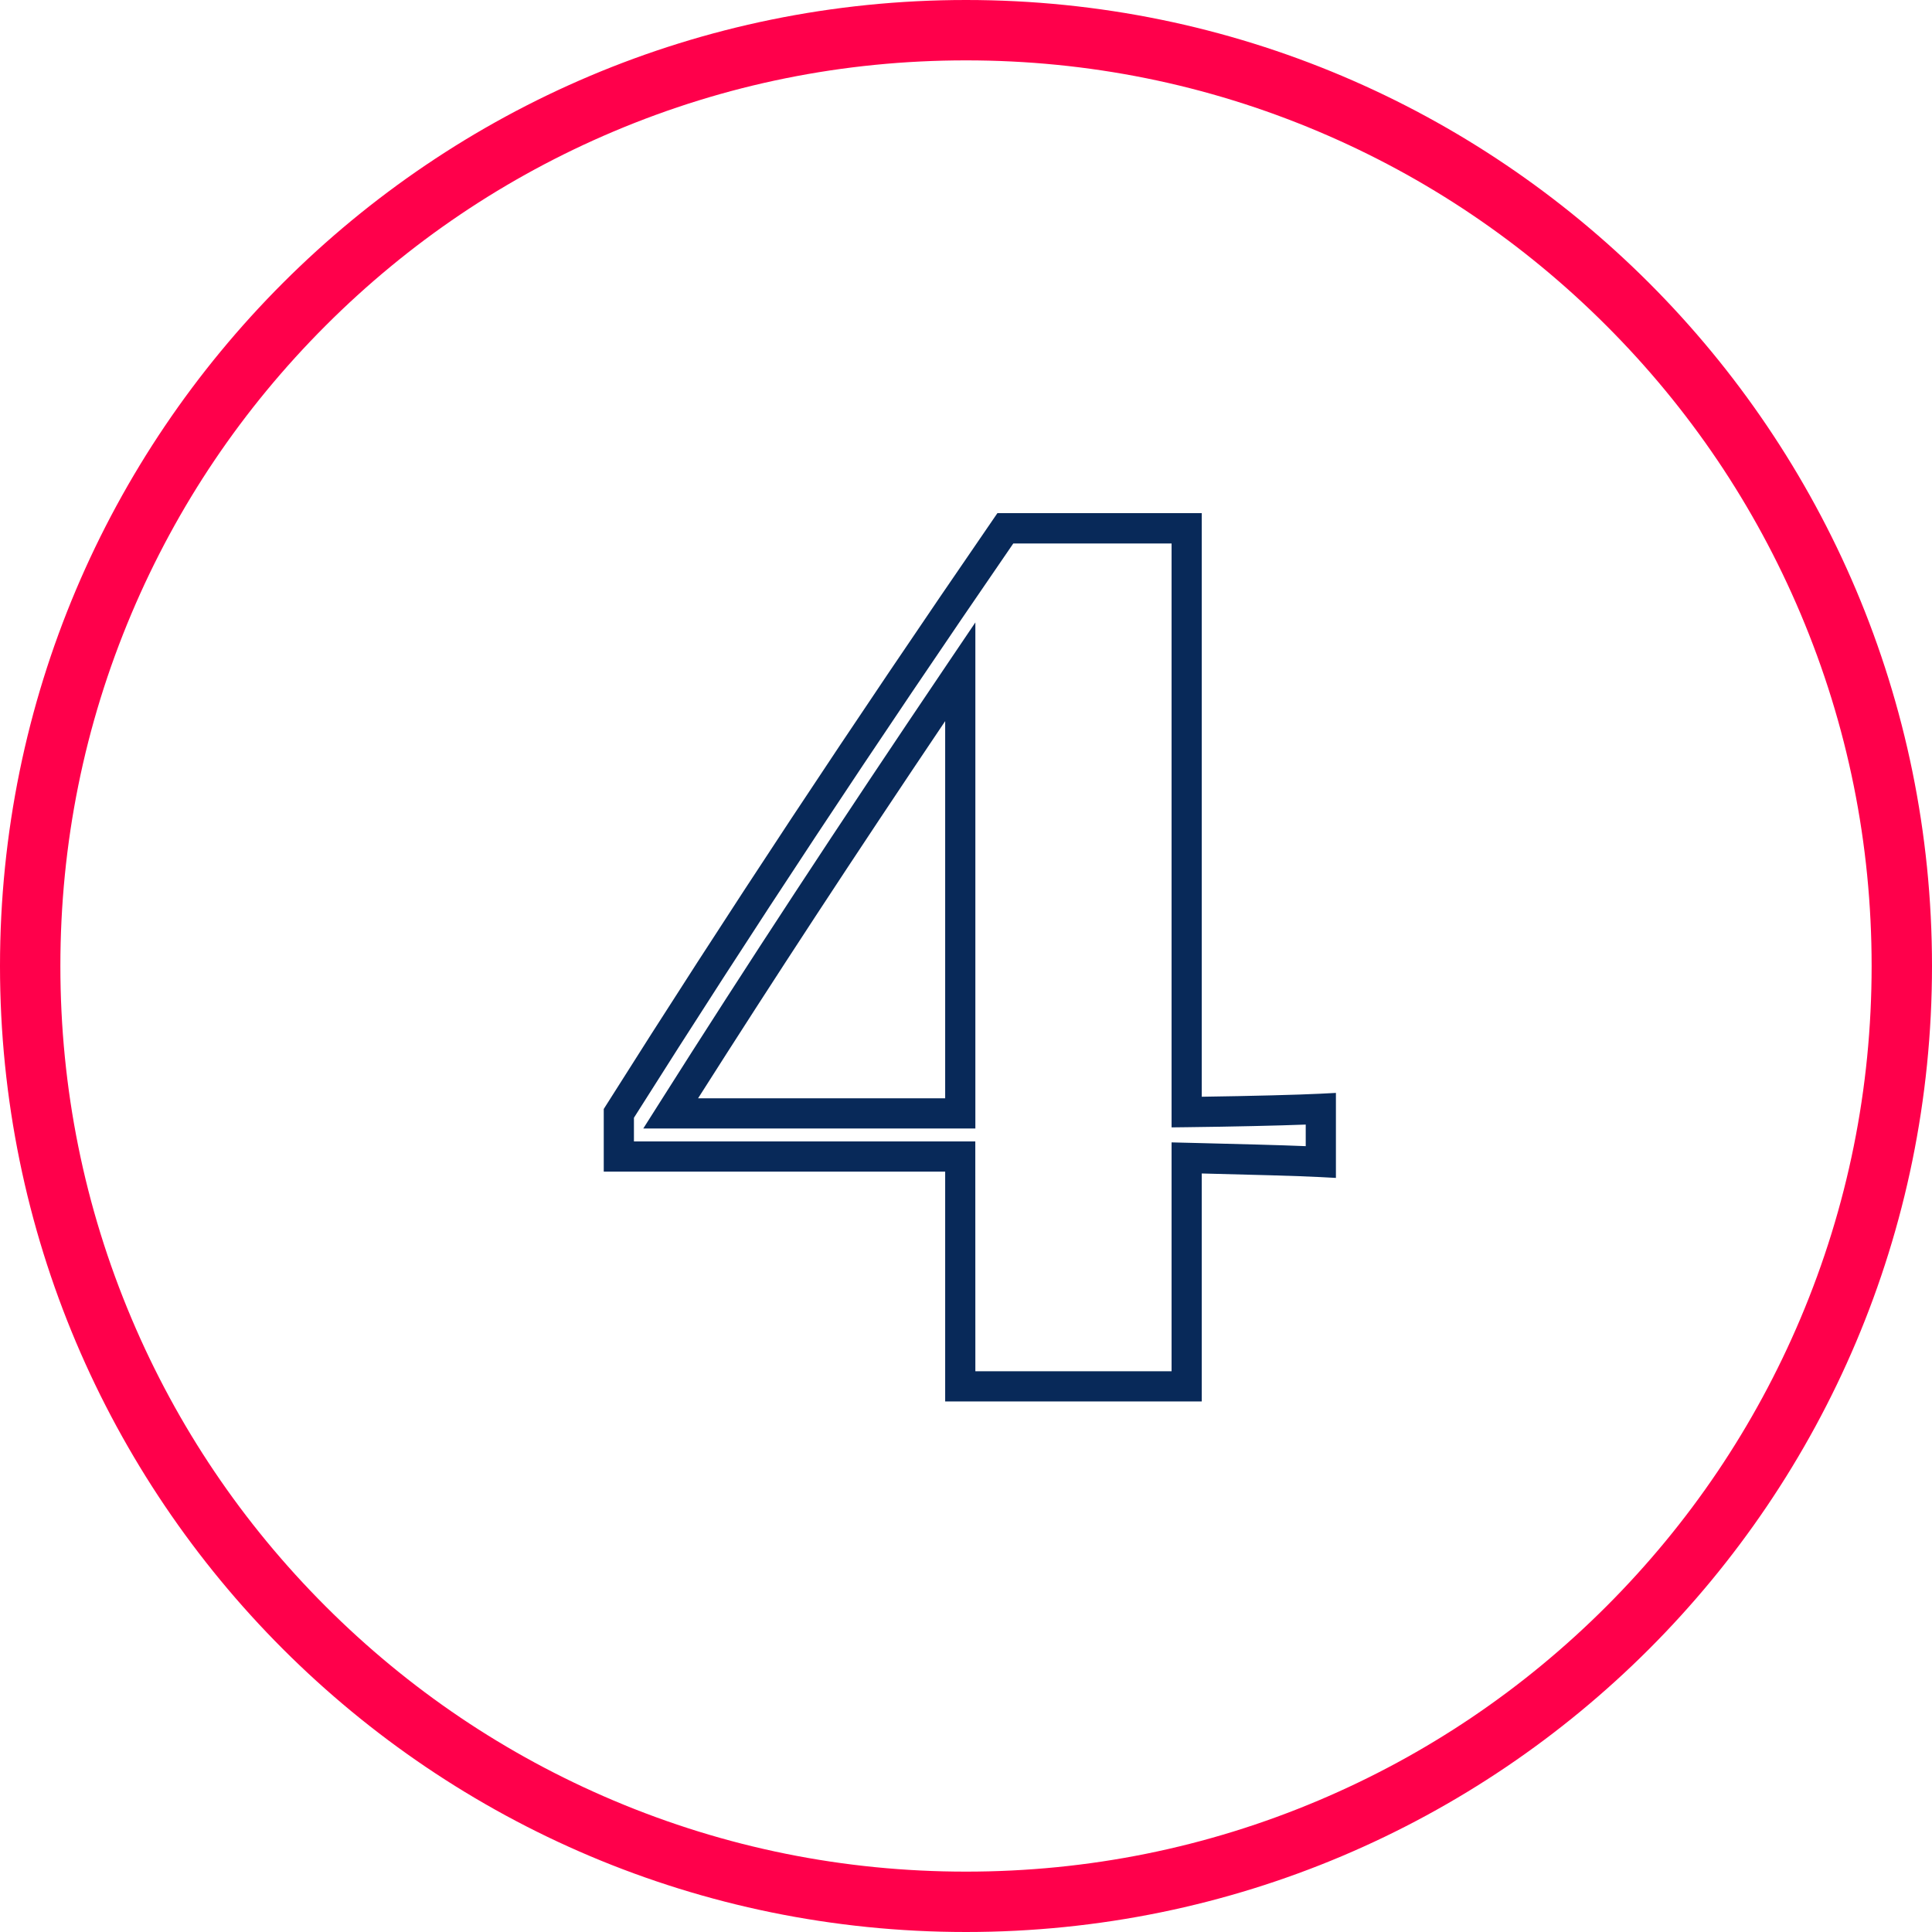
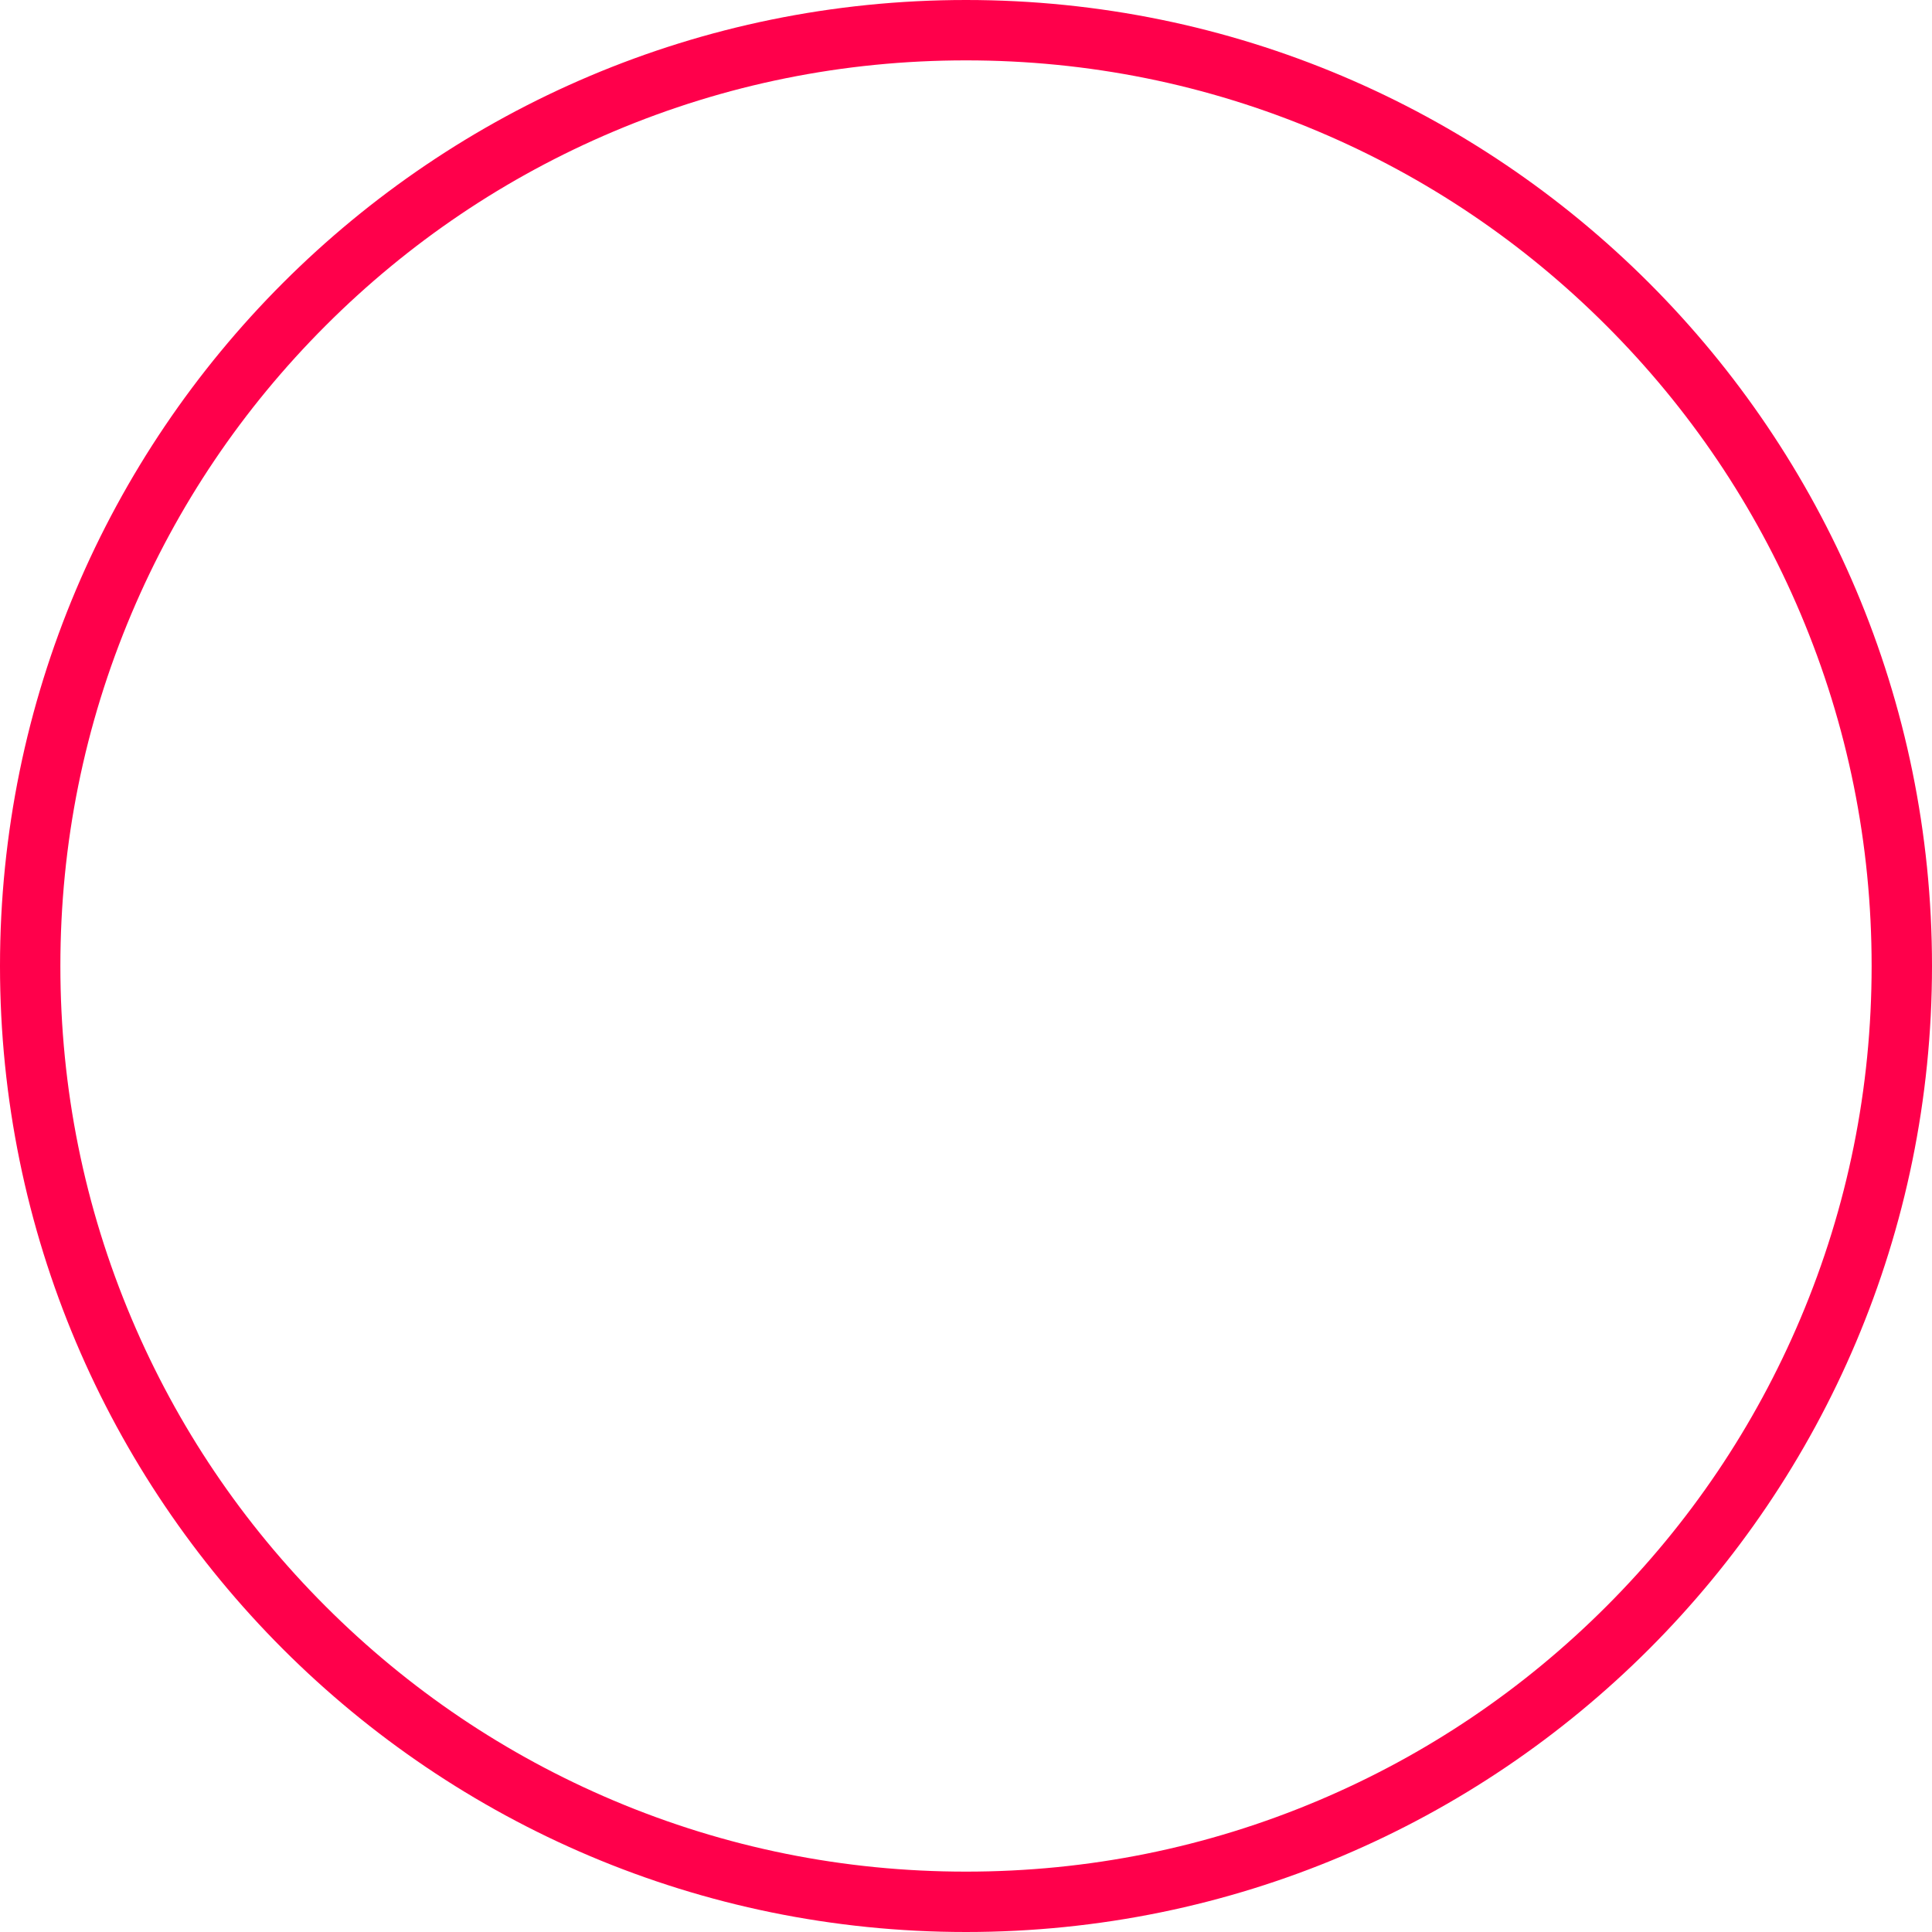
<svg xmlns="http://www.w3.org/2000/svg" width="64" height="64" viewBox="0 0 64 64">
  <g transform="translate(494 -9446)">
-     <path d="M20.344,6.22h-8.5V-1.392H.534V-3.467l.077-.122c4.008-6.349,8.08-12.513,12.815-19.4l.149-.217h6.769V-3.873c1.659-.024,3.222-.065,3.917-.1L24.788-4v2.816l-.527-.028c-.728-.039-2.348-.08-3.917-.119Zm-7.5-1h6.5V-2.361l1.012.025c1.274.032,2.582.064,3.432.1v-.715c-.923.035-2.425.069-3.938.087l-.506.006V-22.2H14.1C9.467-15.461,5.468-9.406,1.534-3.177v.785H12.842Zm0-8.042h-11l.486-.767c2.95-4.663,6-9.315,9.6-14.643l.914-1.353Zm-9.183-1h8.183V-16.316C8.832-11.841,6.2-7.822,3.659-3.822Z" transform="translate(-474.534 9486.204)" fill="#082959" />
    <g transform="translate(-494 9446)" fill="none">
-       <path d="M32,0A32,32,0,1,1,0,32,32,32,0,0,1,32,0Z" stroke="none" />
      <path d="M 32 2 C 27.949 2 24.021 2.793 20.323 4.357 C 16.751 5.868 13.543 8.031 10.787 10.787 C 8.031 13.543 5.868 16.751 4.357 20.323 C 2.793 24.021 2 27.949 2 32 C 2 36.051 2.793 39.979 4.357 43.677 C 5.868 47.249 8.031 50.457 10.787 53.213 C 13.543 55.969 16.751 58.132 20.323 59.643 C 24.021 61.207 27.949 62 32 62 C 36.051 62 39.979 61.207 43.677 59.643 C 47.249 58.132 50.457 55.969 53.213 53.213 C 55.969 50.457 58.132 47.249 59.643 43.677 C 61.207 39.979 62 36.051 62 32 C 62 27.949 61.207 24.021 59.643 20.323 C 58.132 16.751 55.969 13.543 53.213 10.787 C 50.457 8.031 47.249 5.868 43.677 4.357 C 39.979 2.793 36.051 2 32 2 M 32 0 C 49.673 0 64 14.327 64 32 C 64 49.673 49.673 64 32 64 C 14.327 64 0 49.673 0 32 C 0 14.327 14.327 0 32 0 Z" stroke="none" fill="#ff004b" />
    </g>
  </g>
</svg>